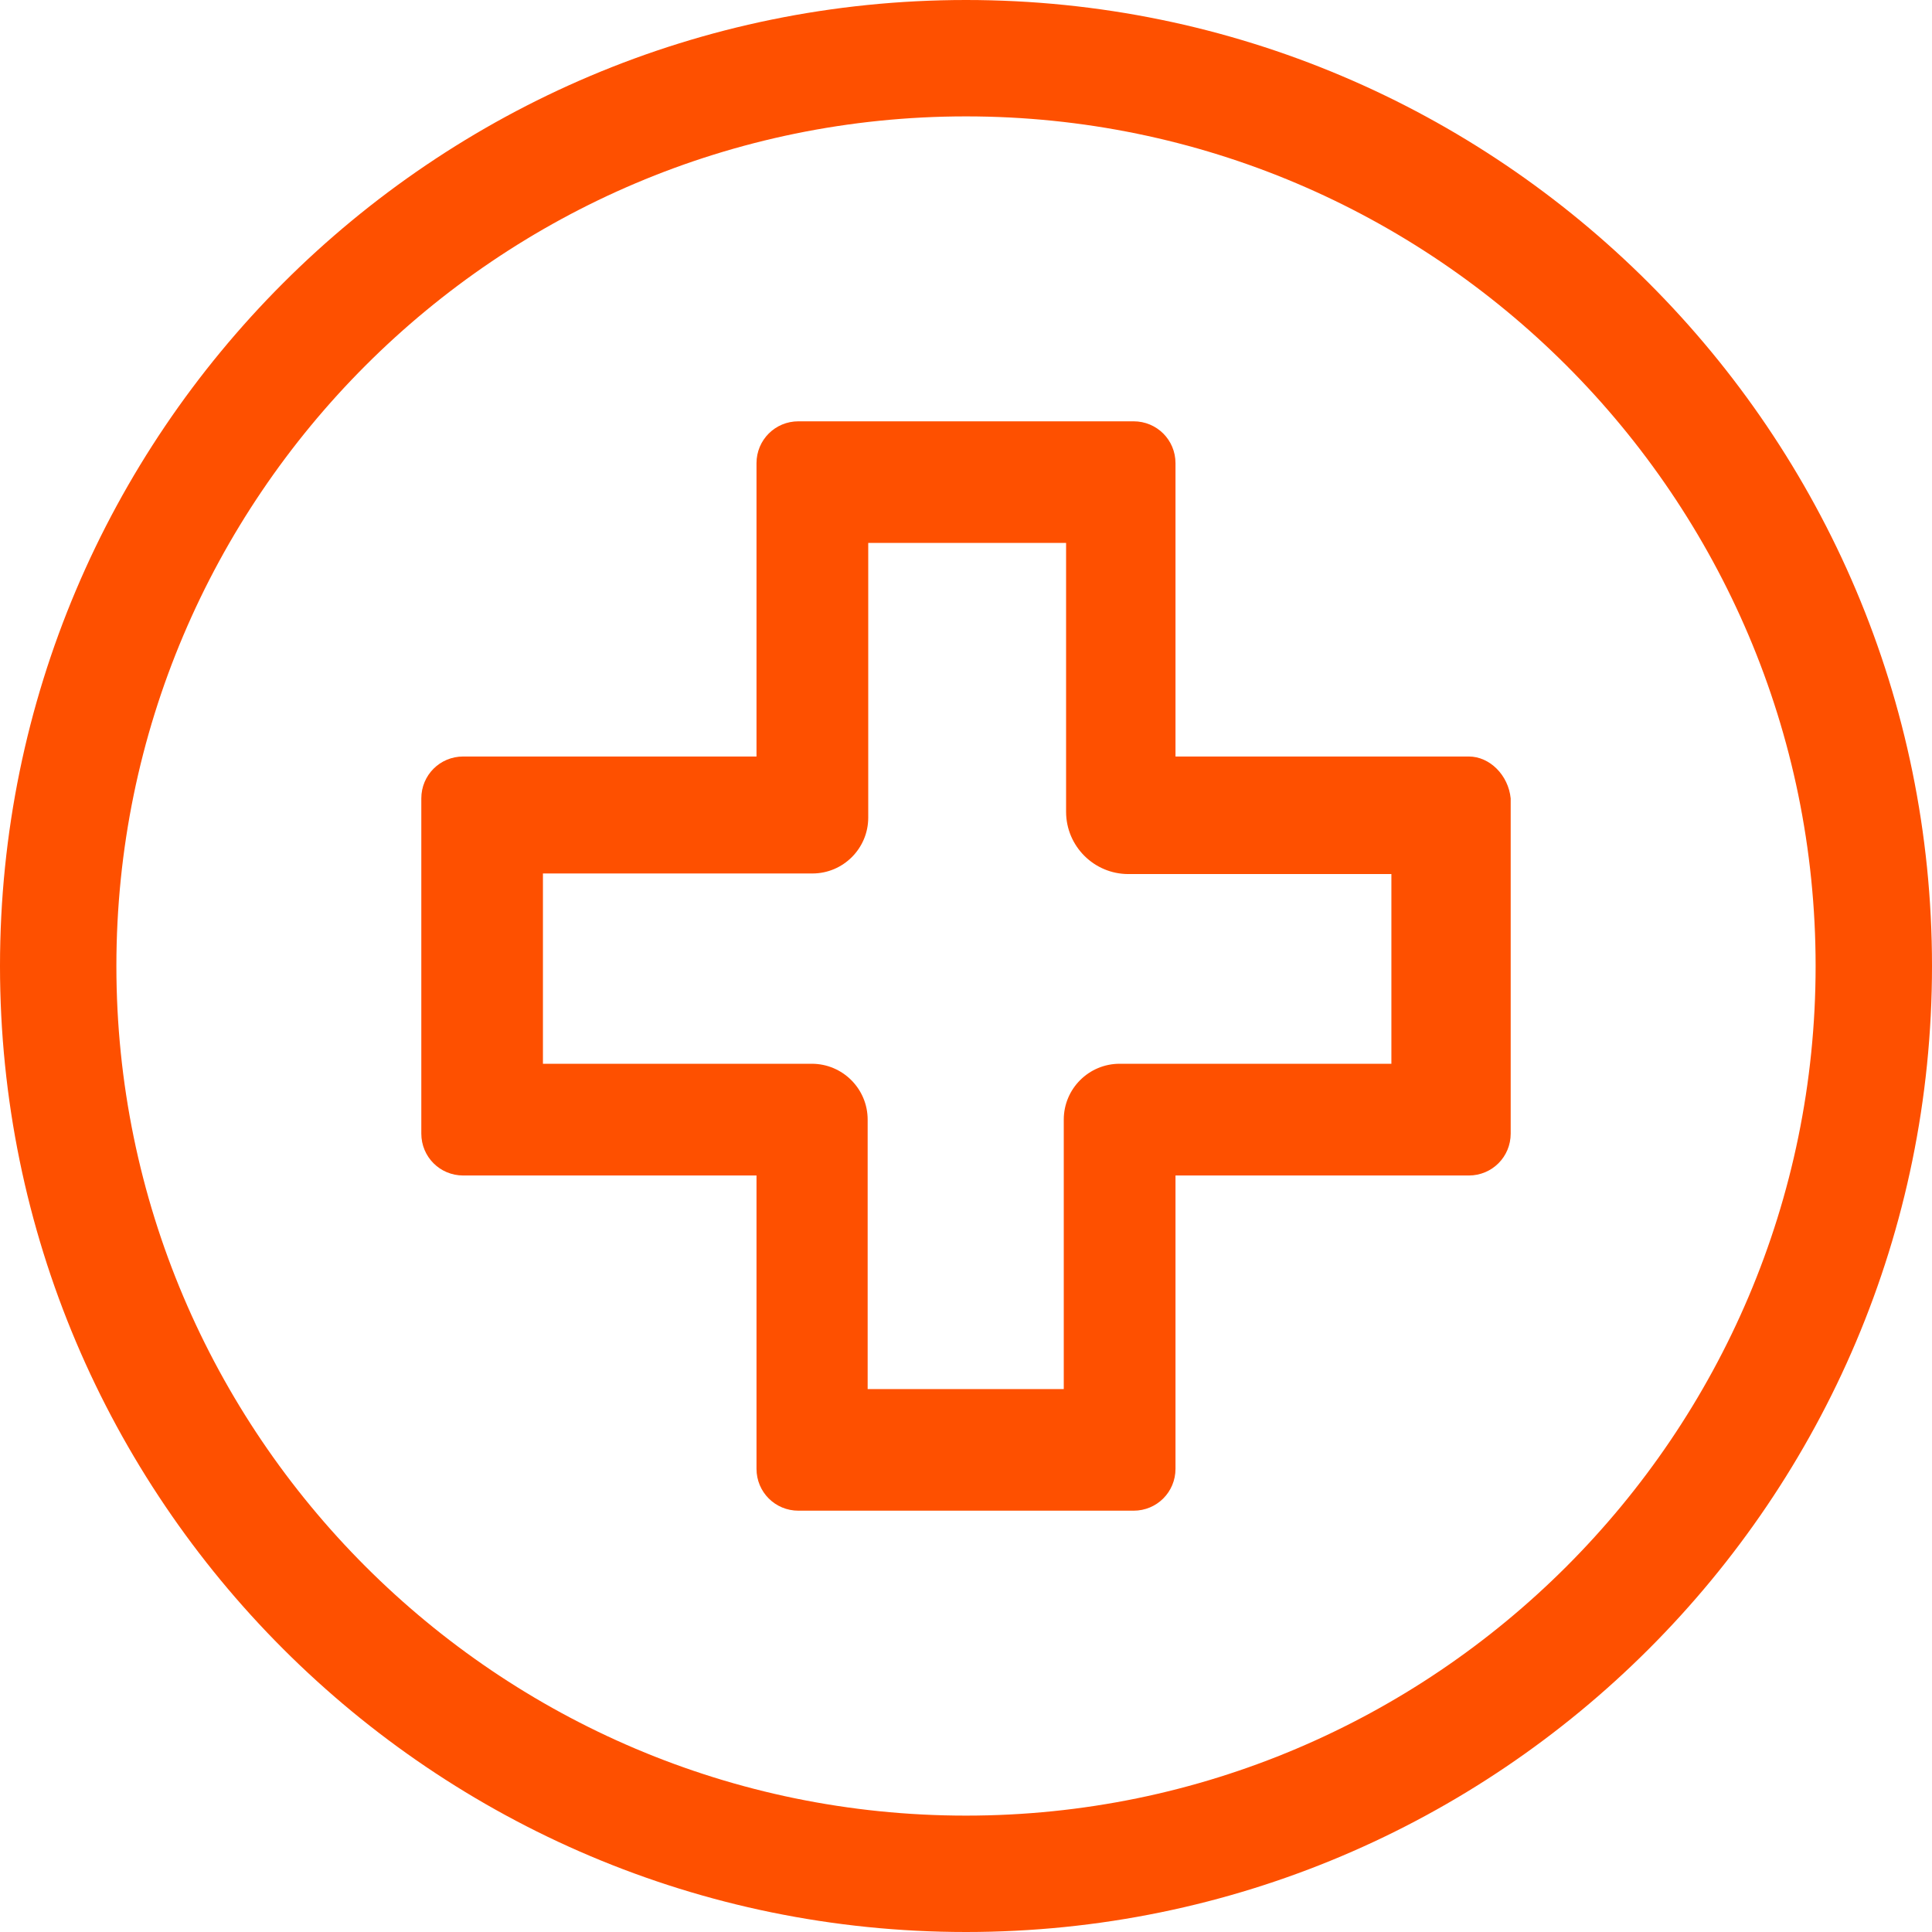
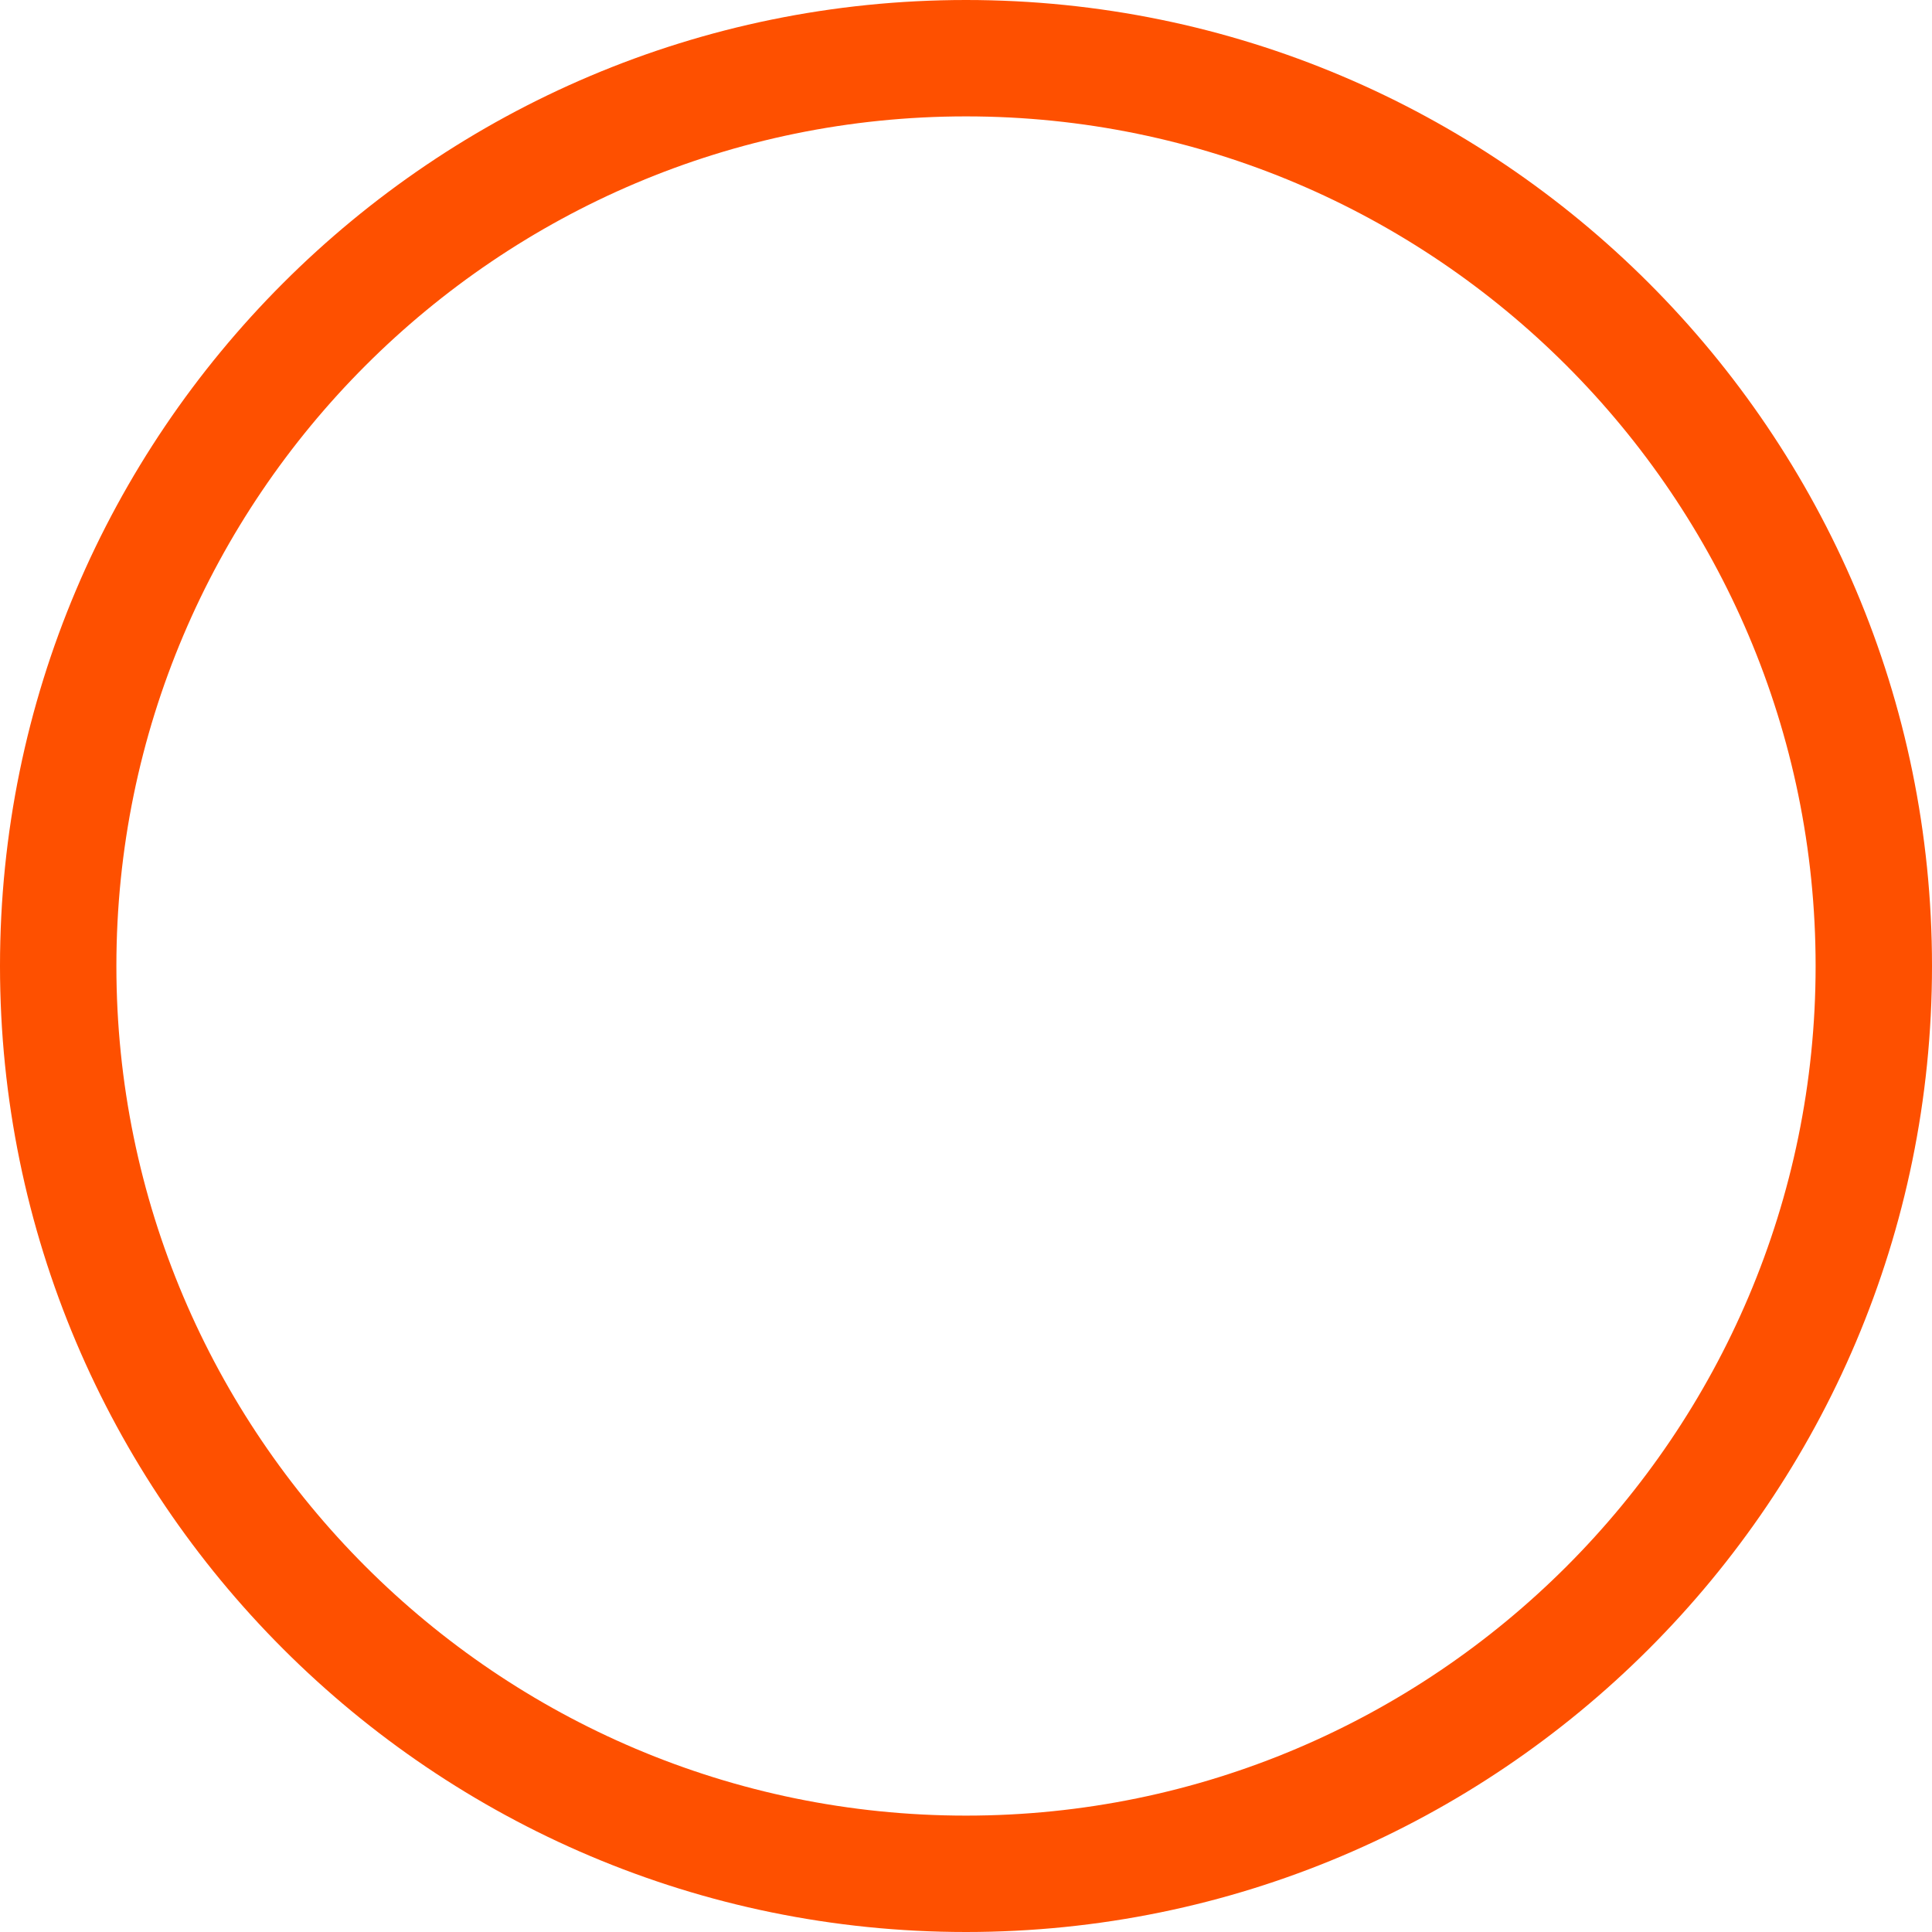
<svg xmlns="http://www.w3.org/2000/svg" version="1.1" id="Capa_1" x="0px" y="0px" viewBox="0 0 332 332" style="enable-background:new 0 0 332 332;" xml:space="preserve">
  <style type="text/css">
	.st0{fill:#FE5000;}
</style>
  <g>
    <g>
      <path class="st0" d="M166,0C74.4,0,0,74.4,0,166s74.4,166,166,166s166-74.4,166-166S257.6,0,166,0z M166,312    c-80.5,0-146-65.5-146-146S85.5,20,166,20s146,65.5,146,146S246.5,312,166,312z" />
    </g>
  </g>
  <g>
    <g>
-       <path class="st0" d="M252.4,130H202V79.6c0-4-3.2-7.2-7.2-7.2h-57.6c-4,0-7.2,3.2-7.2,7.2V130H79.6c-4,0-7.2,3.2-7.2,7.2v57.6    c0,4,3.2,7.2,7.2,7.2H130v50.4c0,4,3.2,7.2,7.2,7.2h57.6c4,0,7.2-3.2,7.2-7.2V202h50.4c4,0,7.2-3.2,7.2-7.2v-57.6    C259.2,133.2,256,130,252.4,130z M239.1,182.8h-0.4h-46.3c-5.3,0-9.6,4.3-9.6,9.6v46.3h-33.7v-46.3c0-5.3-4.3-9.6-9.6-9.6H93.3    v-32.7h46.3c5.3,0,9.6-4.3,9.6-9.6V93.3h34v46.2c0,5.9,4.8,10.7,10.7,10.7h45.2V182.8z" />
-     </g>
+       </g>
  </g>
</svg>